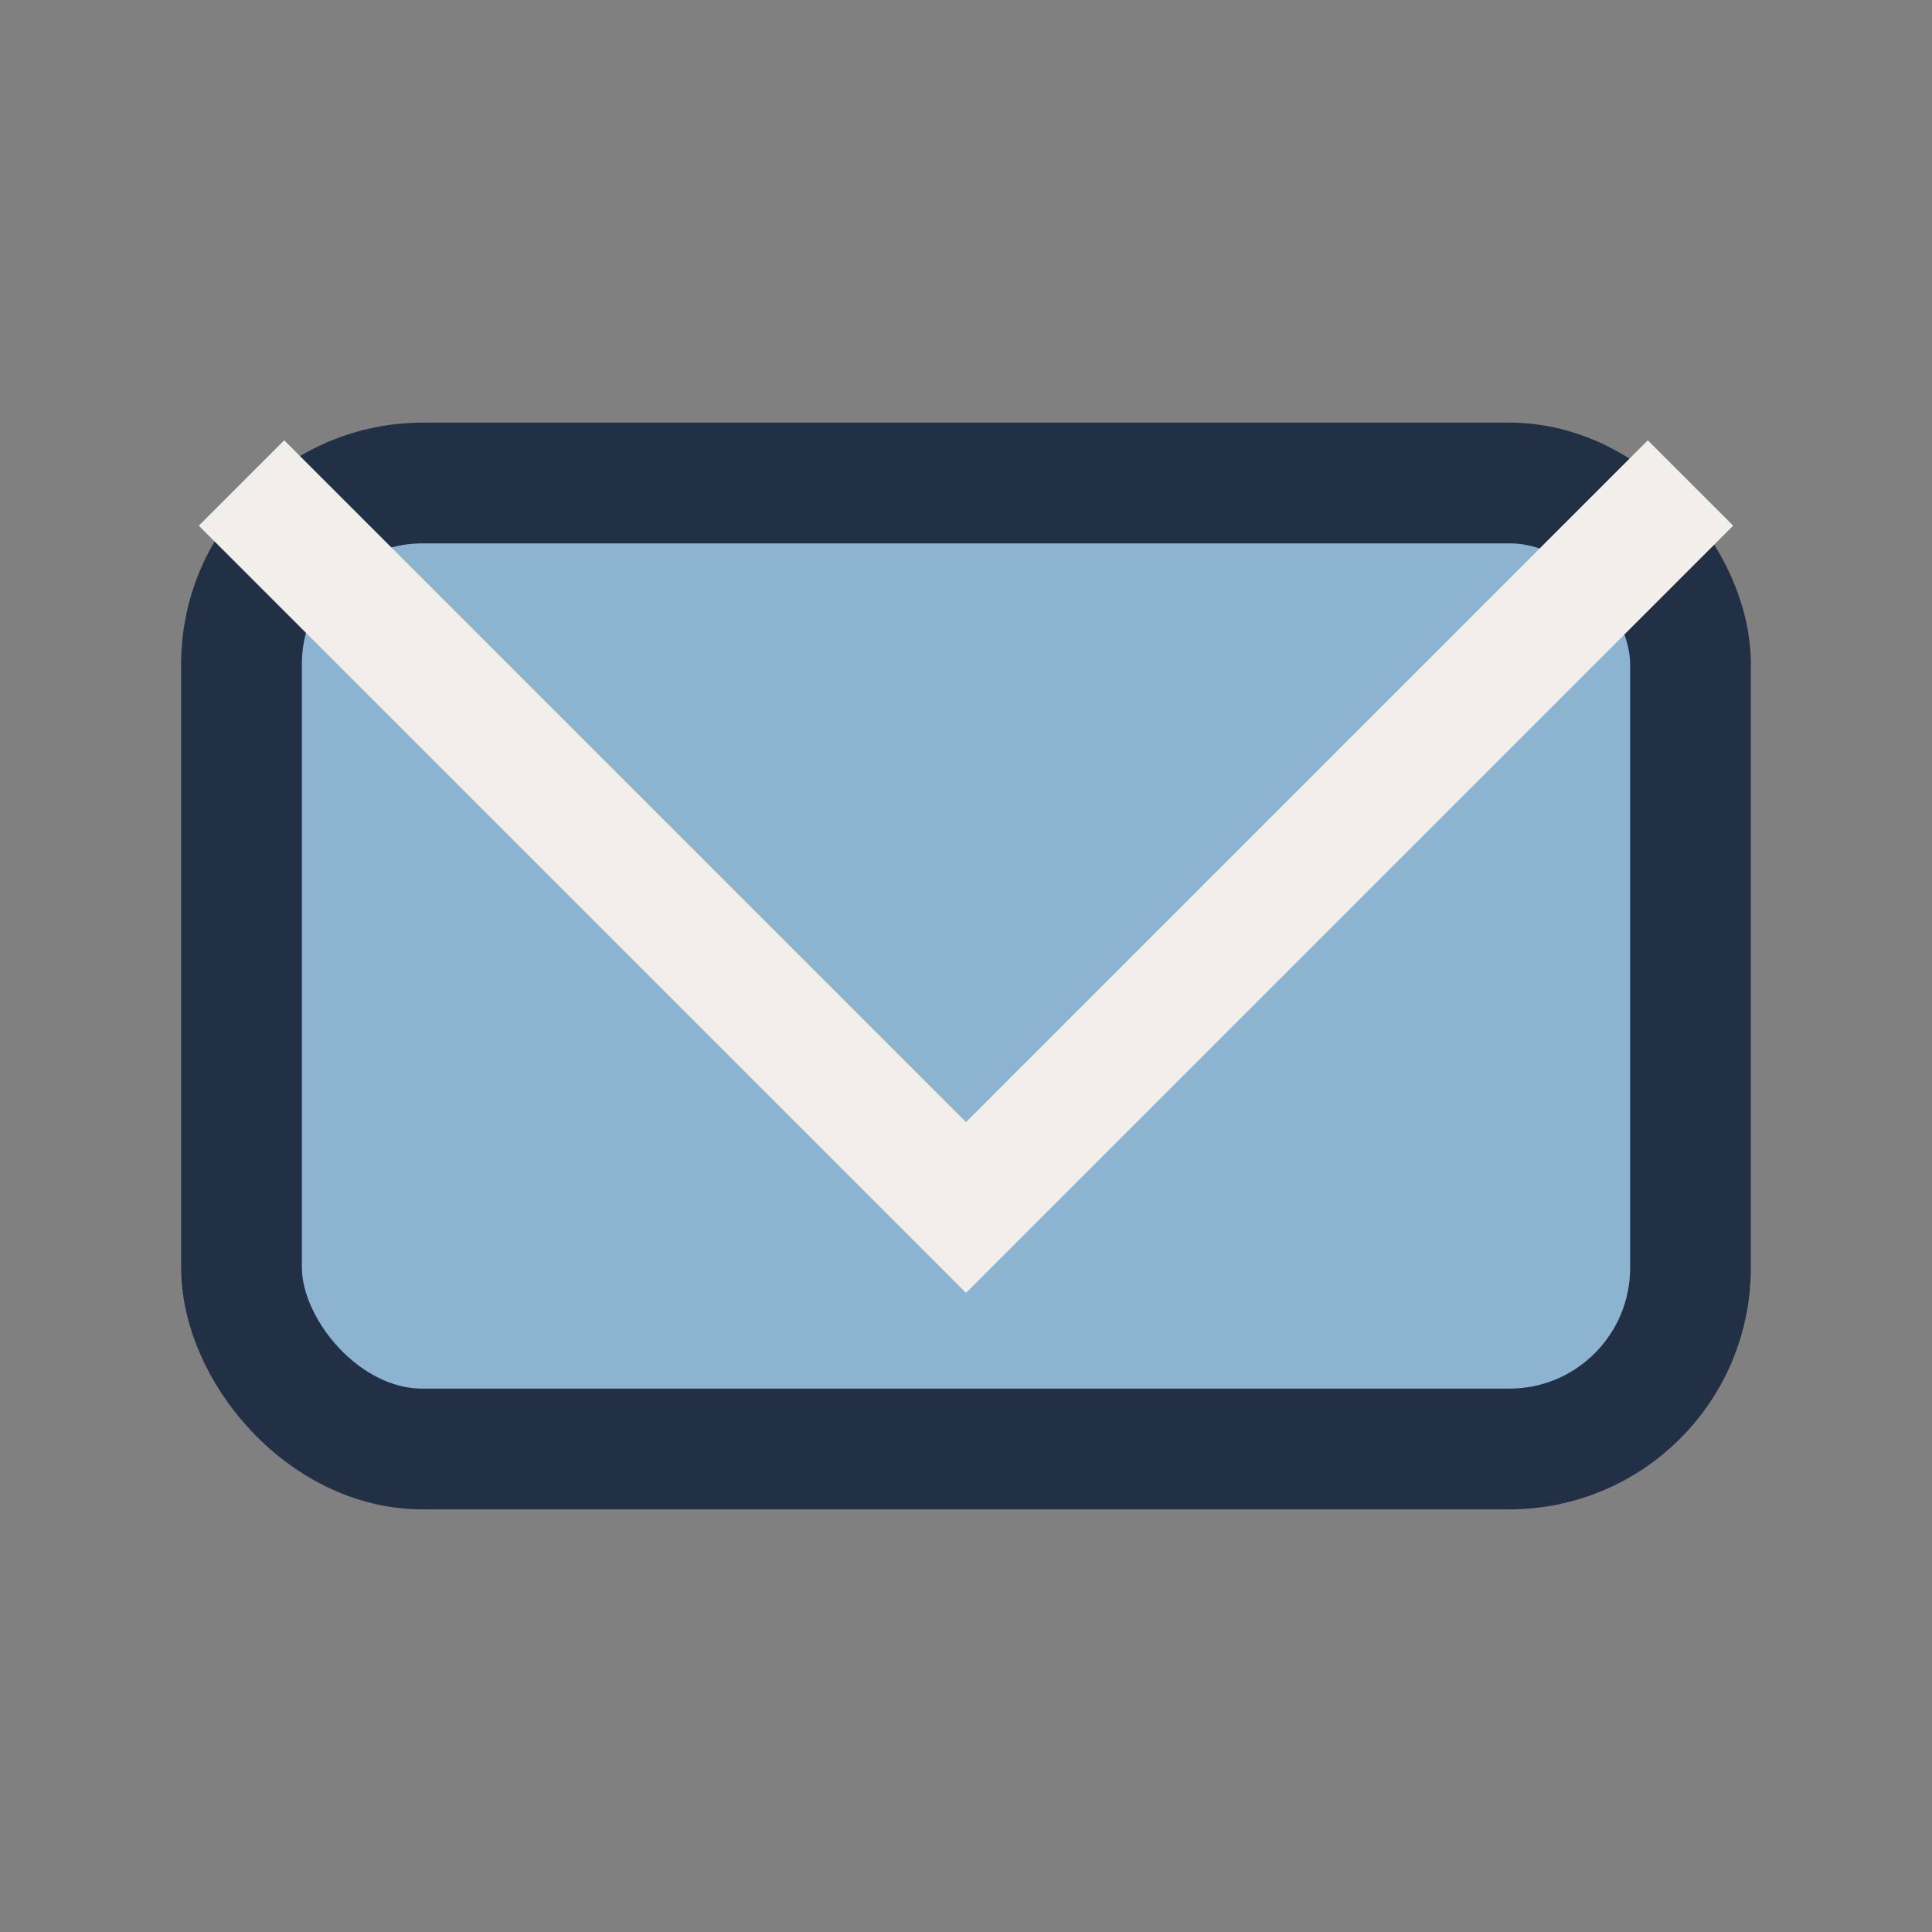
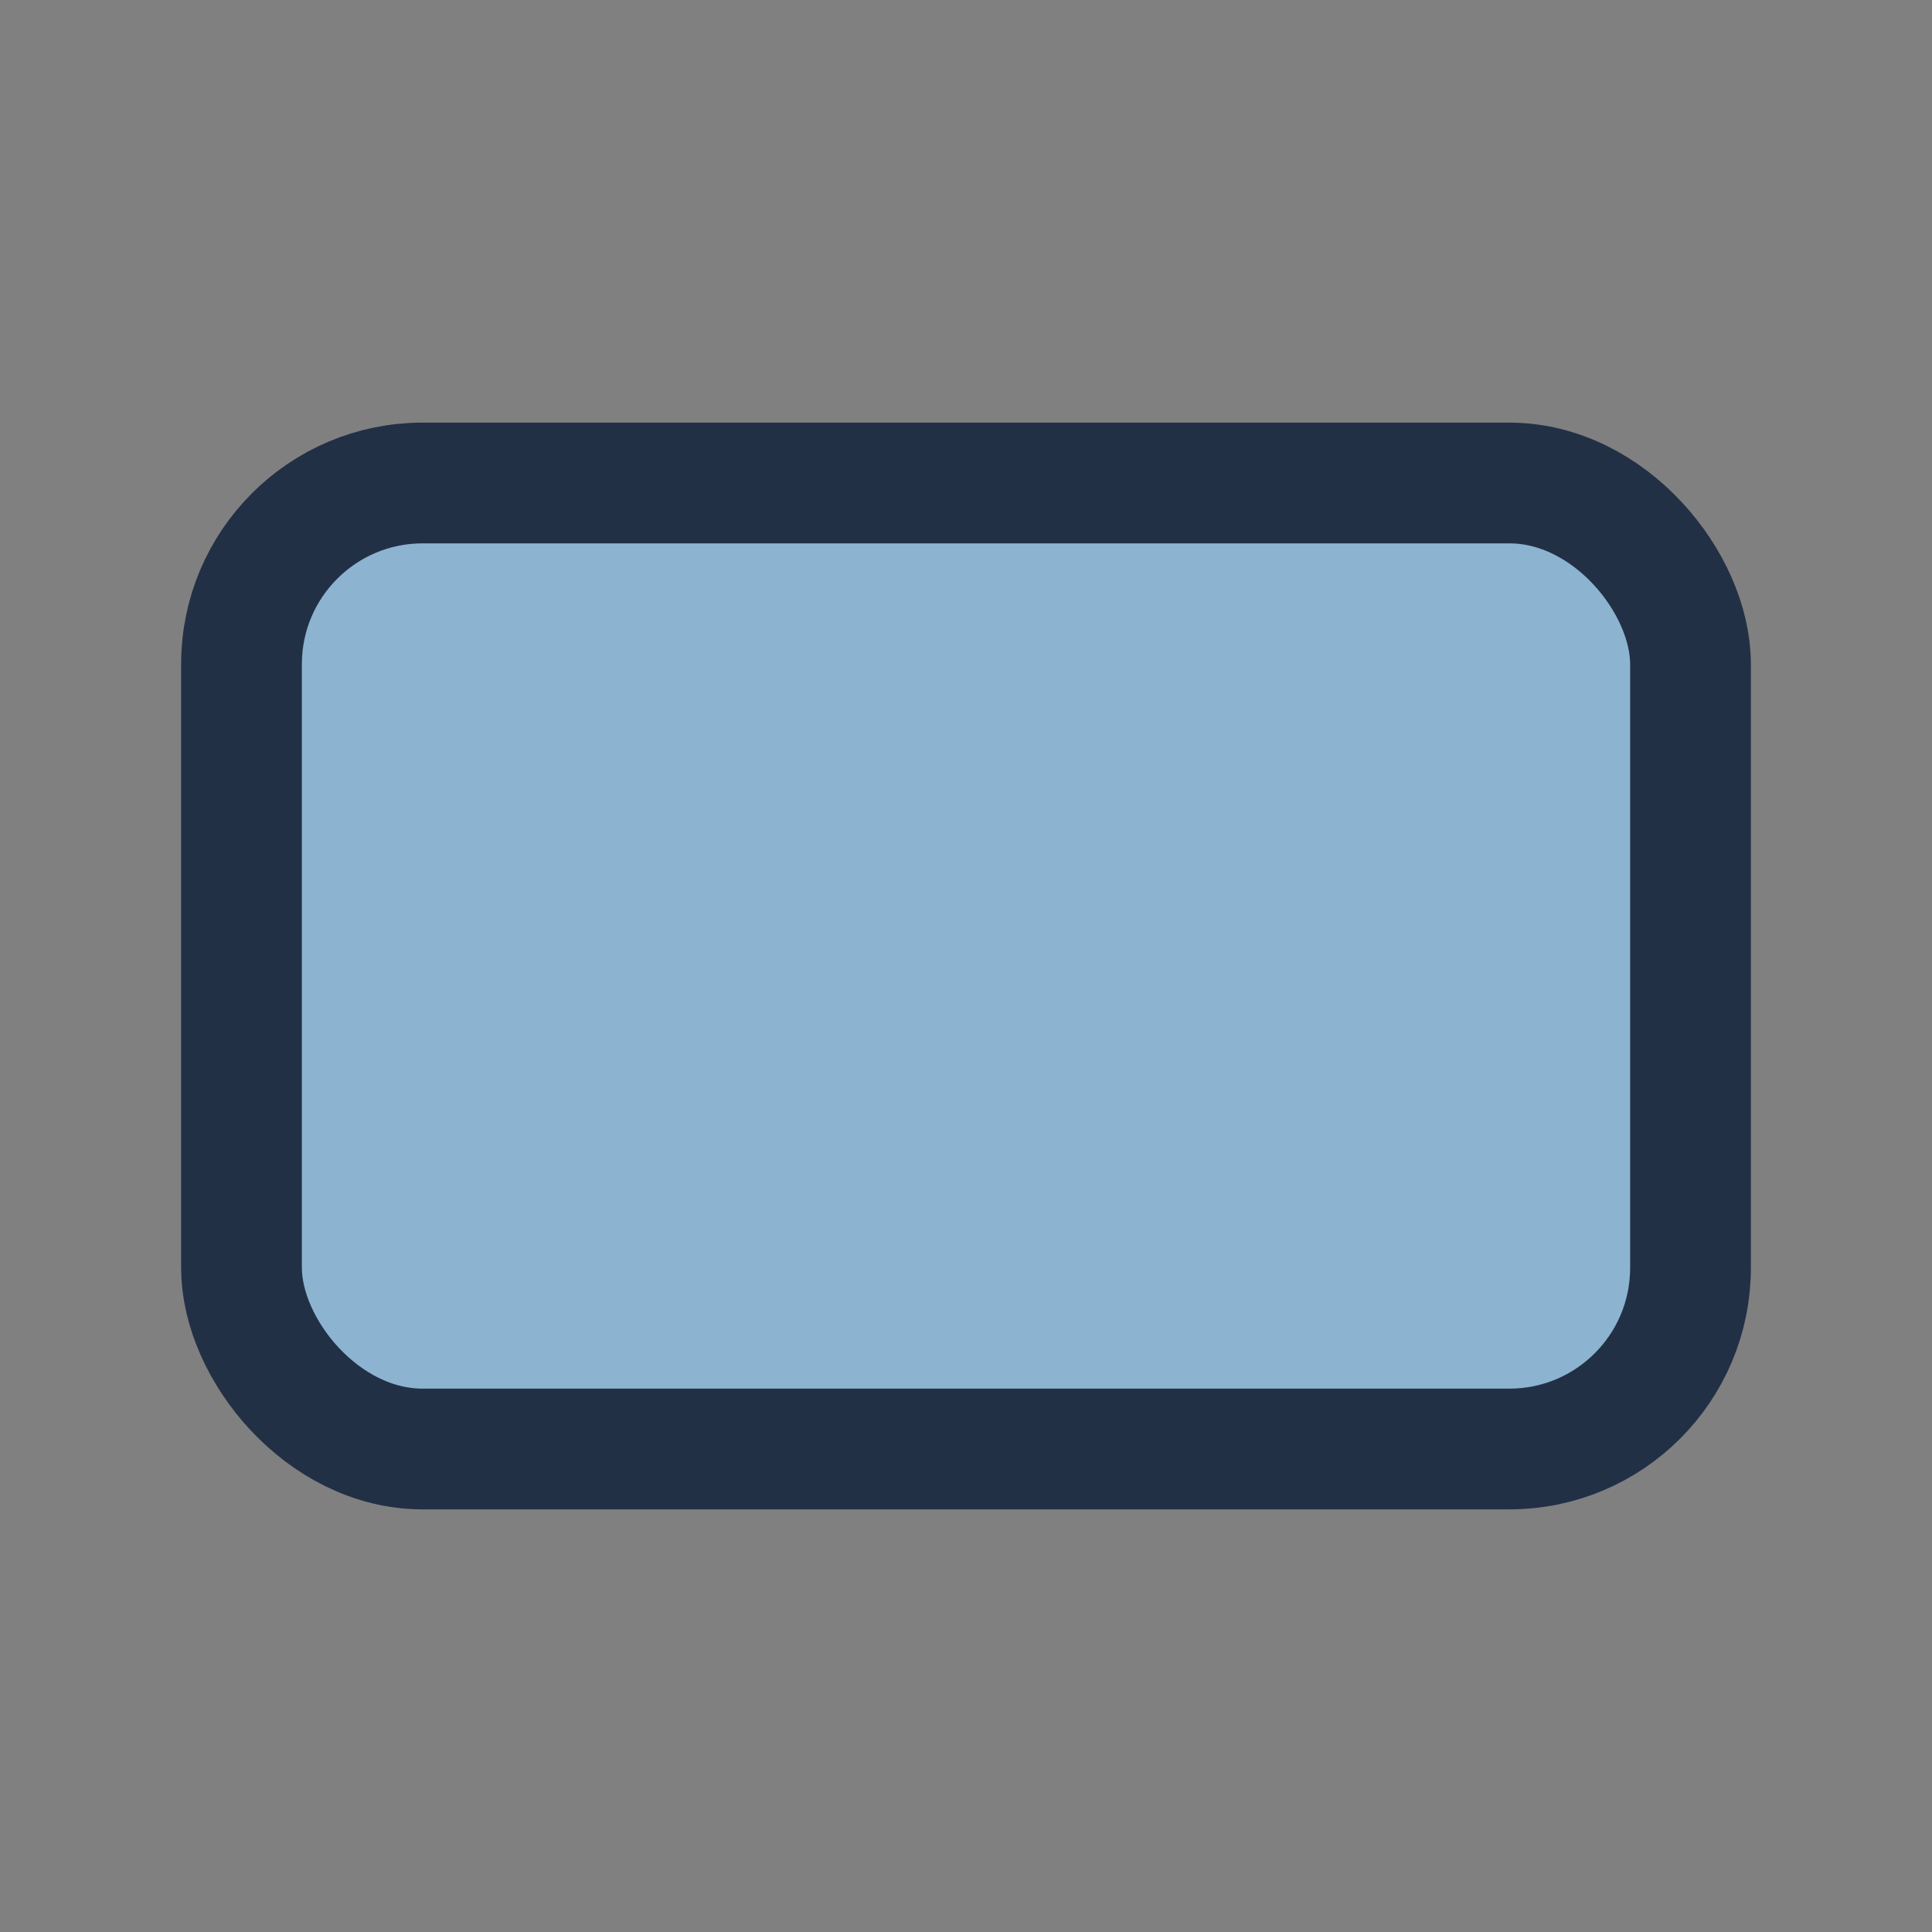
<svg xmlns="http://www.w3.org/2000/svg" width="32" height="32" viewBox="0 0 32 32">
  <rect x="0" y="0" width="32" height="32" fill="#808080" stroke="none" />
  <rect x="4" y="8" width="24" height="16" rx="3" fill="#8CB4D1" stroke="#223046" stroke-width="2" />
-   <polyline points="4,8 16,20 28,8" fill="none" stroke="#F2EFEA" stroke-width="2" />
</svg>